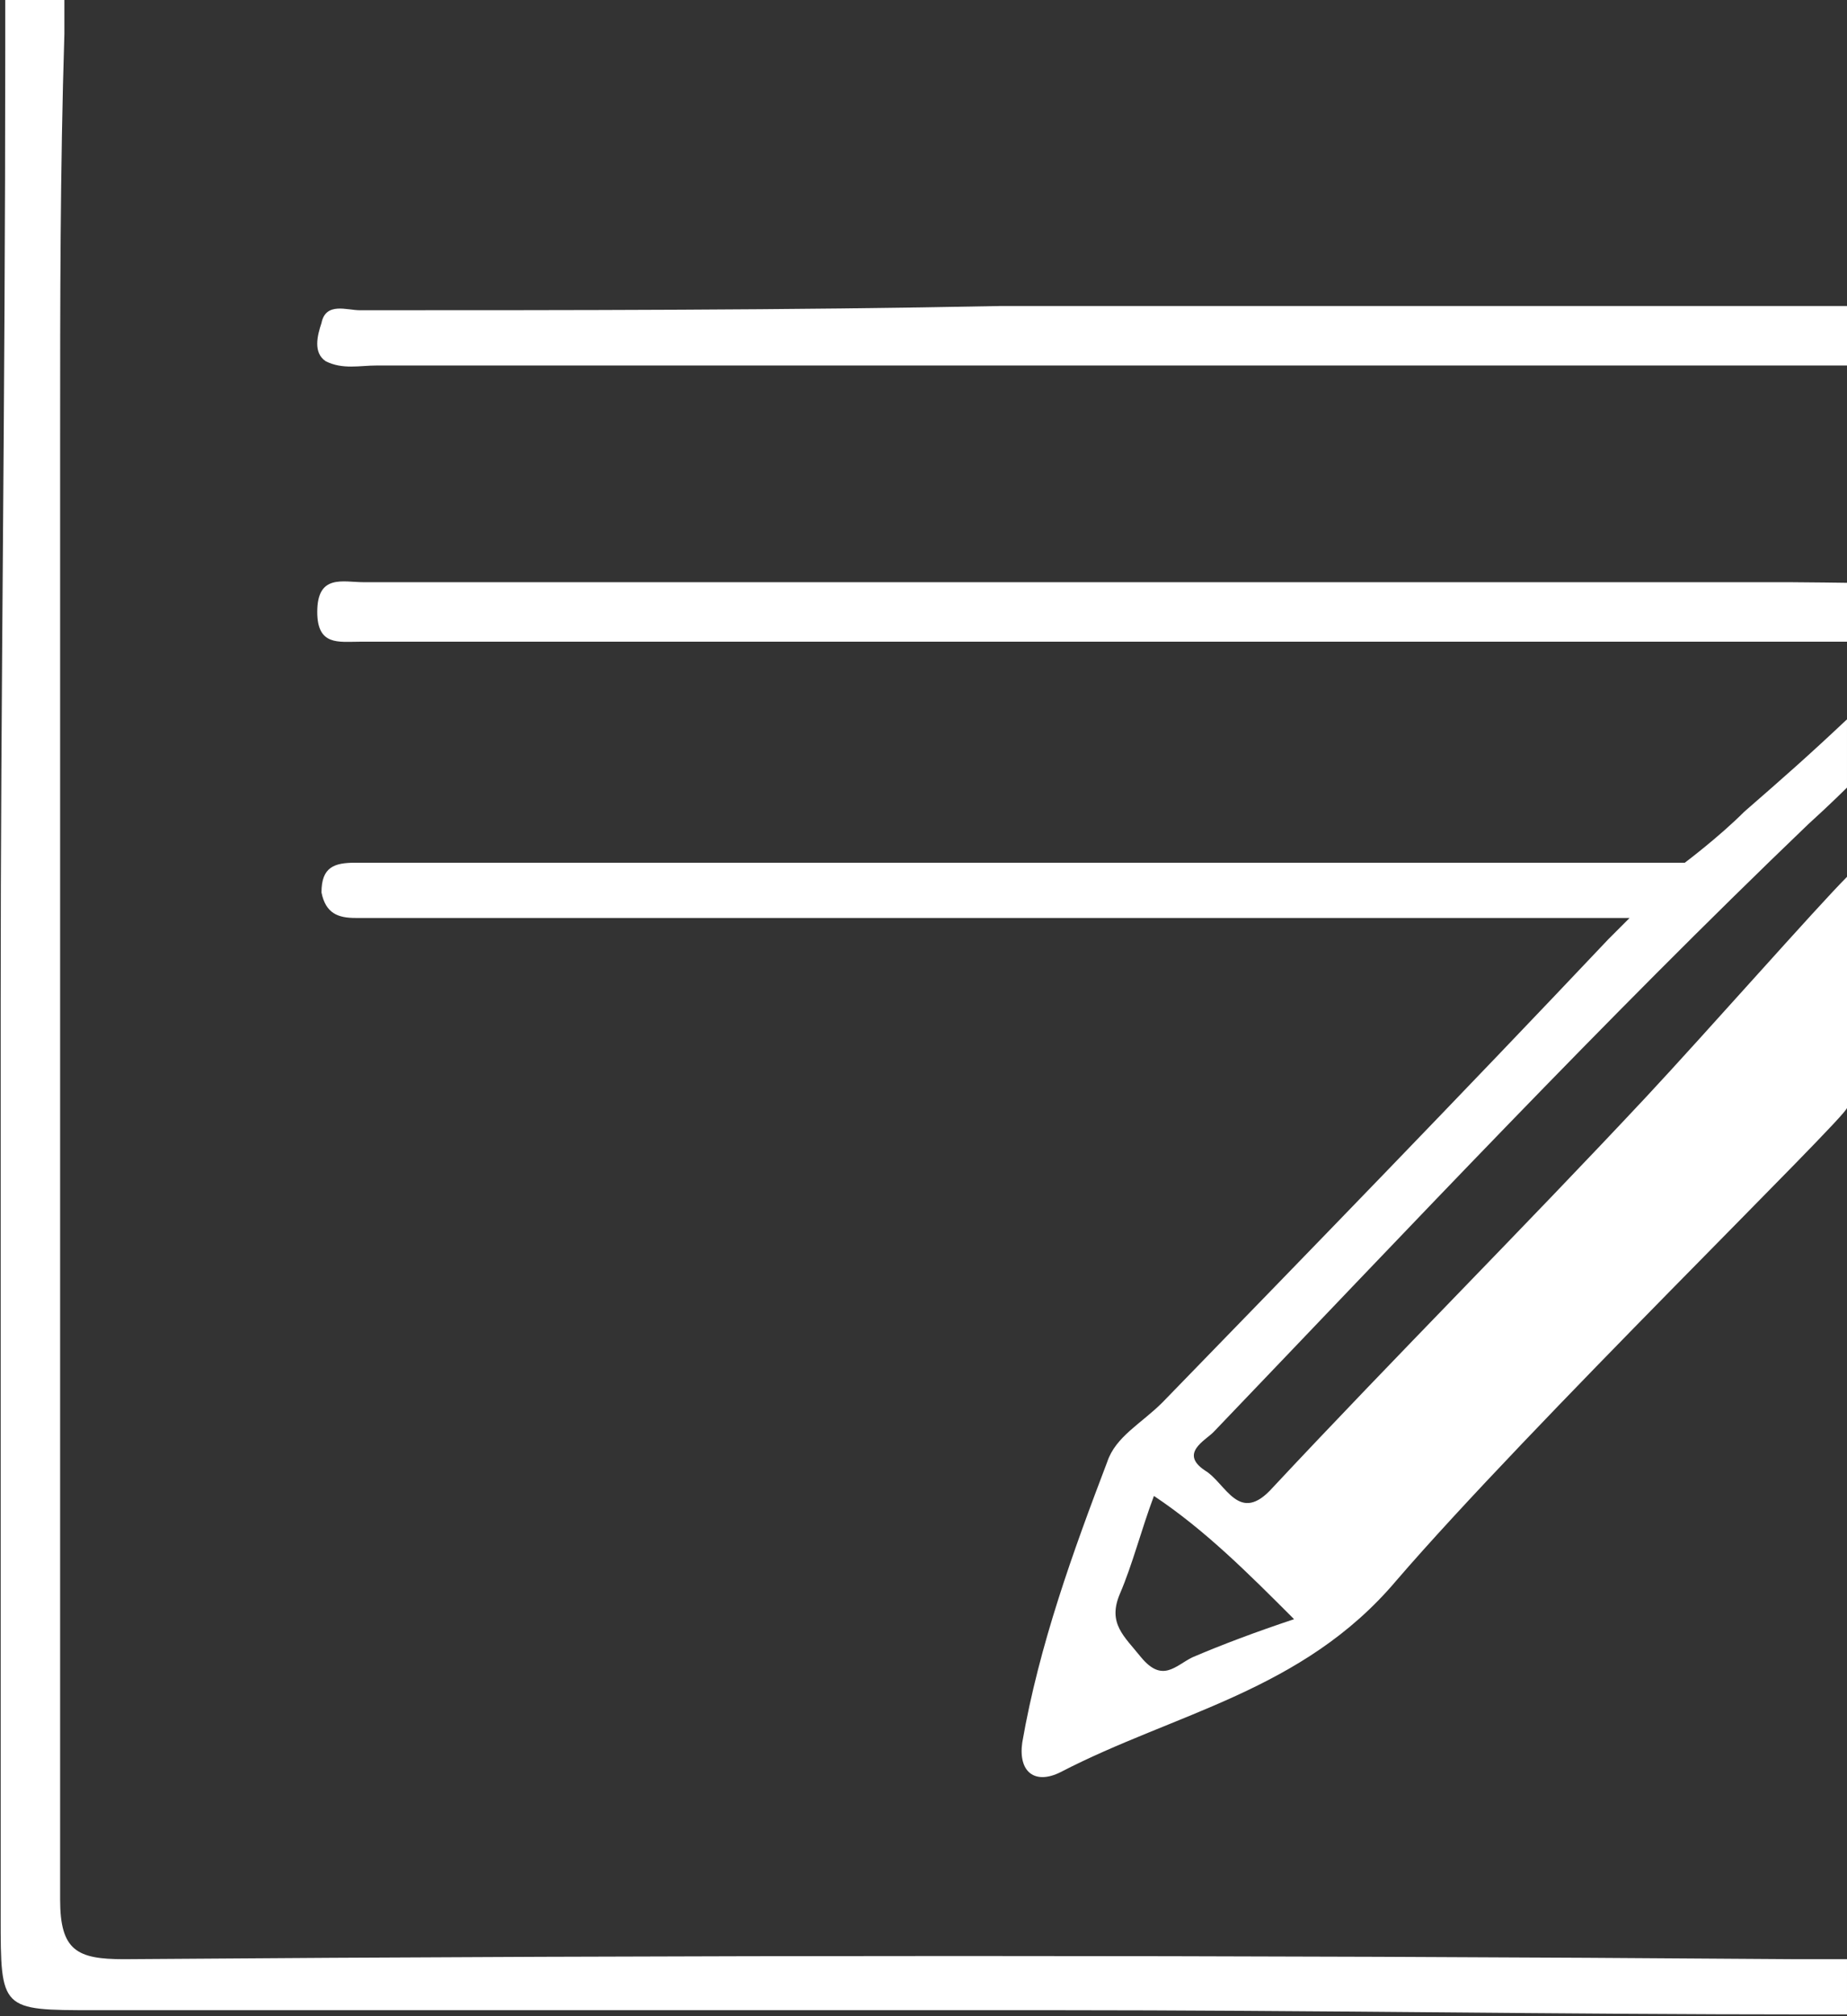
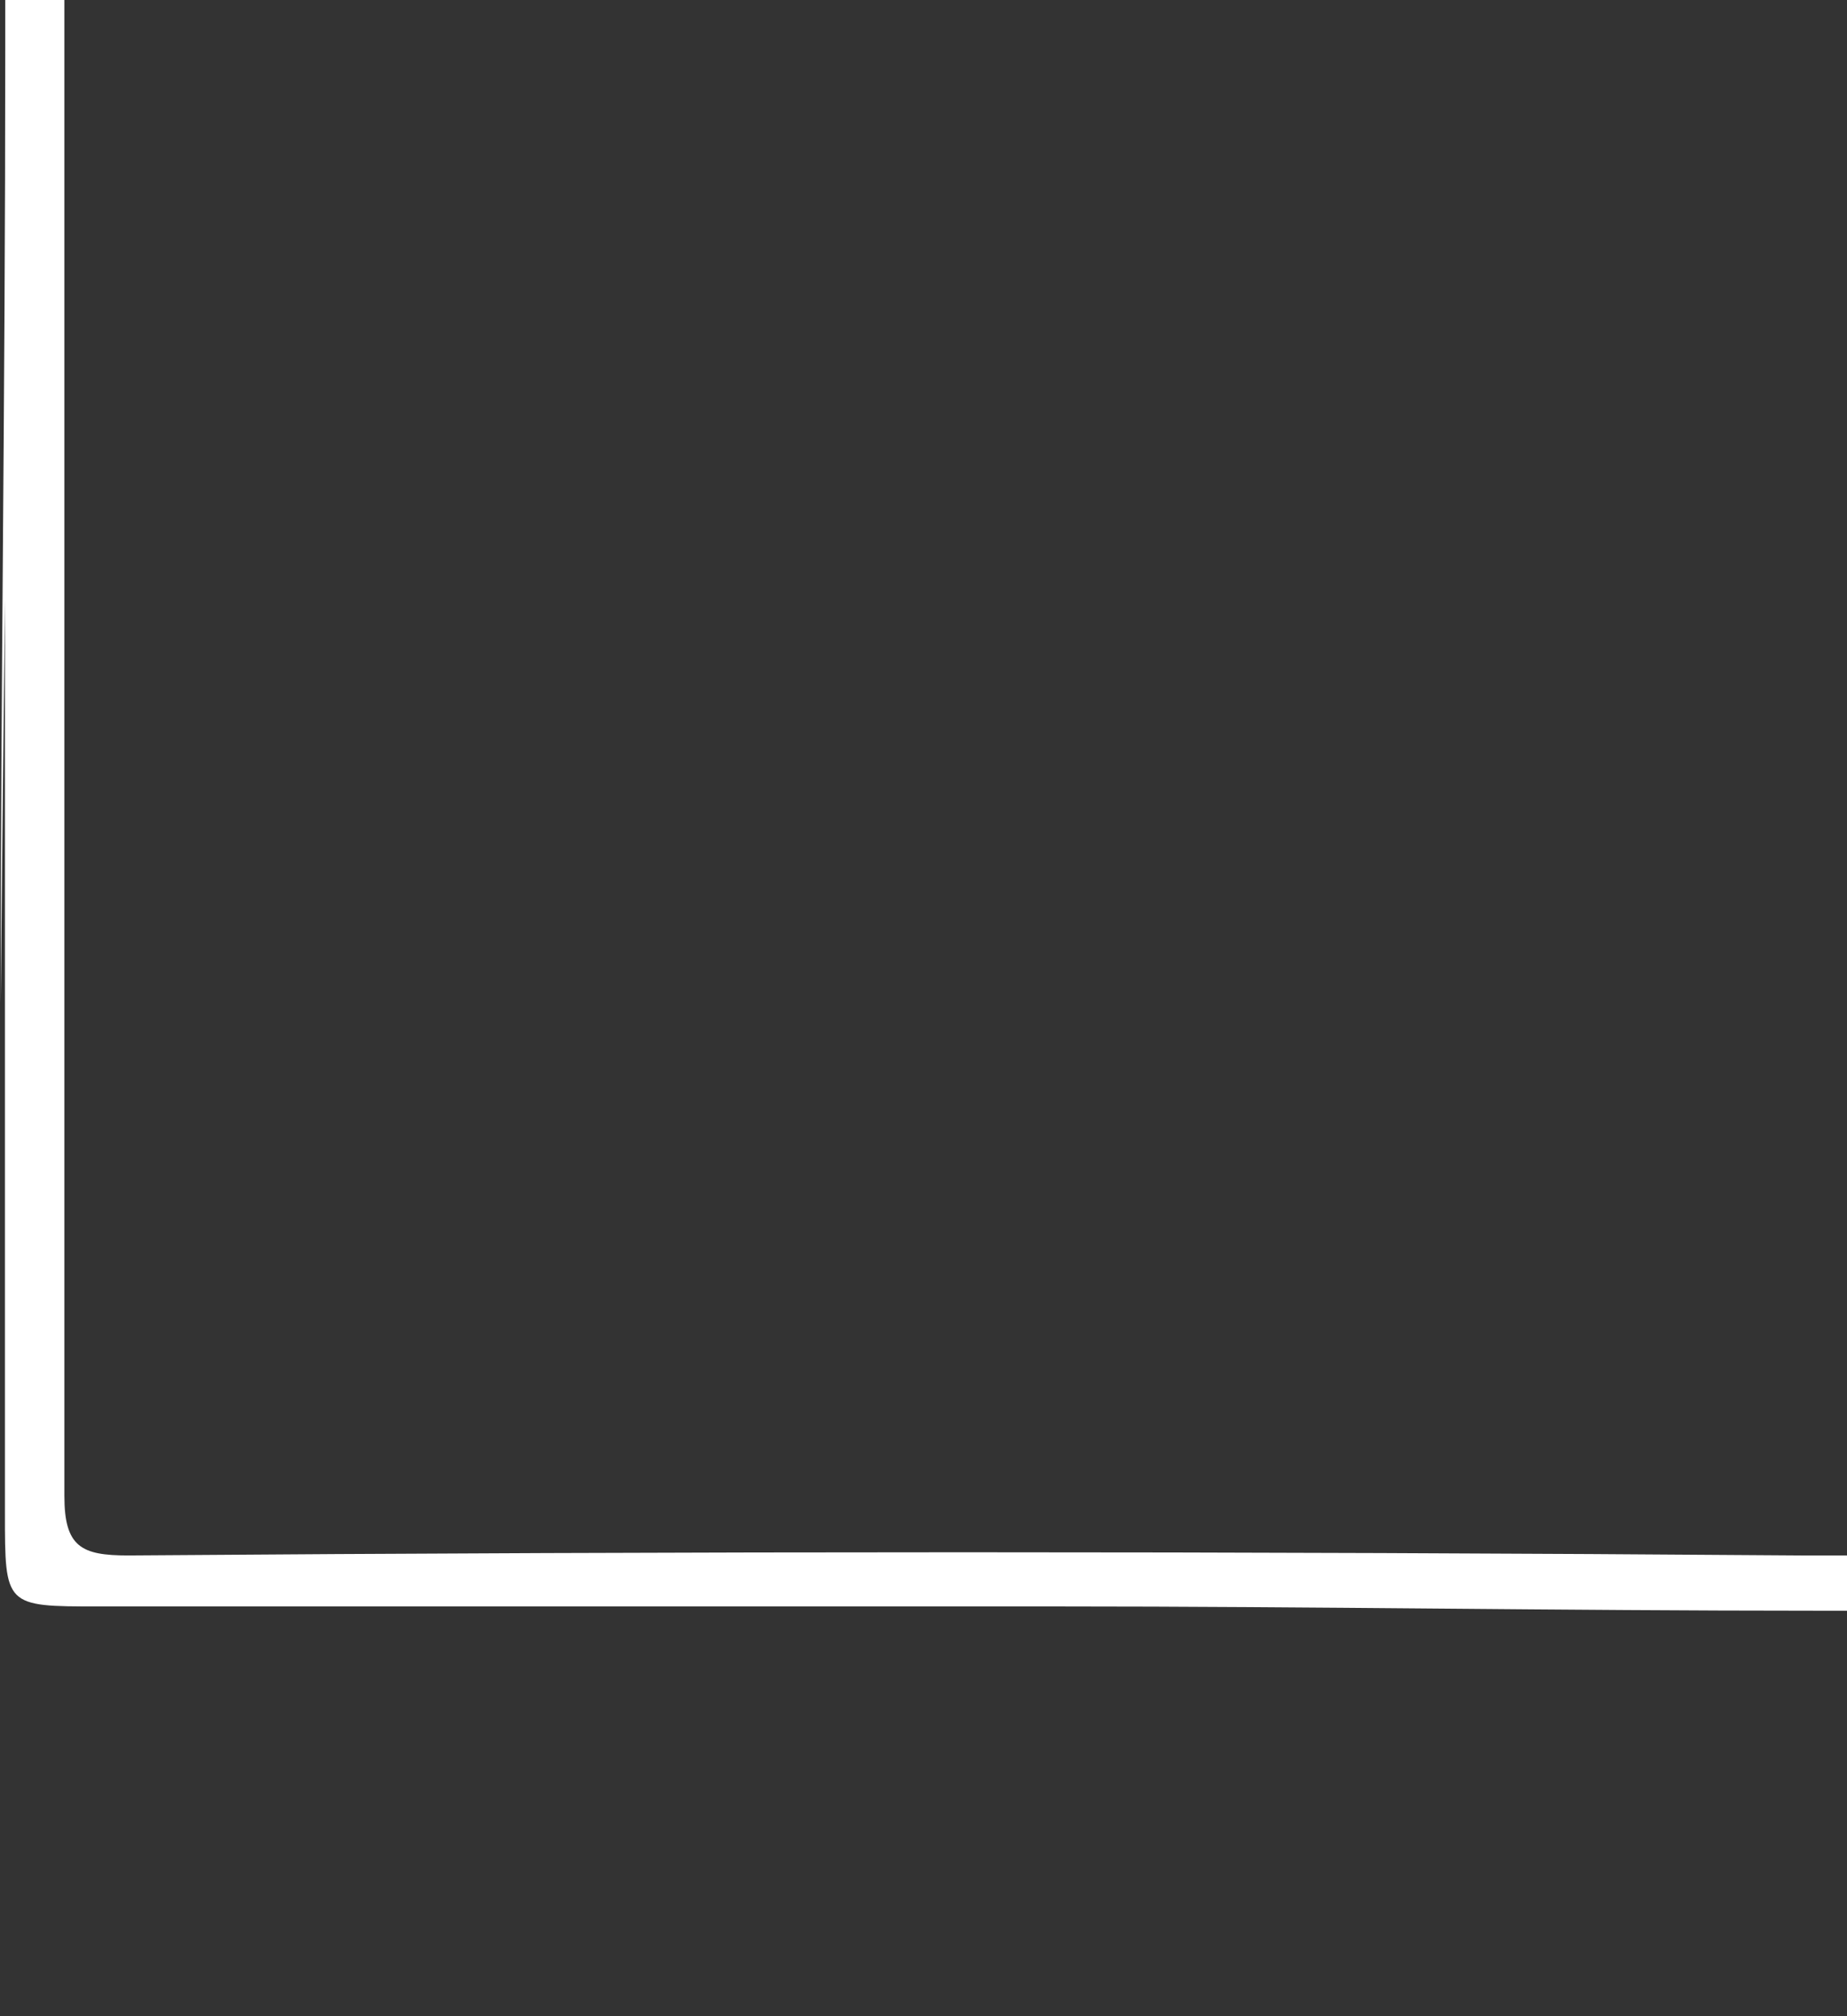
<svg xmlns="http://www.w3.org/2000/svg" height="192" viewBox="0 0 176 192" width="176">
  <rect x="0" y="0" width="176" height="192" fill="#333333" stroke="none" />
  <g fill="#fff">
-     <path d="m176 83.5v22c0 .809-30.428 30.481-42.974 45.051-8.903 10.522-21.045 12.546-31.972 18.211-2.428 1.215-4.047 0-3.642-2.833 1.619-9.308 4.856-18.211 8.094-26.71.809-2.428 3.238-3.643 5.261-5.666 14.165-14.57 28.33-29.139 42.495-44.114.404-.405 1.214-1.214 2.023-2.023-1.619 0-4.856 0-6.475 0-36.829 0-73.657 0-110.486 0-1.619 0-2.833 0-4.452 0s-2.833-.405-3.238-2.428c0-2.428 1.214-2.833 3.238-2.833h34.4 86.203 6.07s3.238-2.428 5.666-4.856c3.788-3.298 6.071-5.298 9.788-8.798v6.5s-1.5 1.5-3.717 3.513c-19.426 18.617-38.043 38.447-56.659 57.873-.81.809-3.238 2.023-.81 3.642 2.024 1.214 3.238 5.261 6.475 1.619 11.737-12.546 23.878-24.687 35.615-37.233 5.666-6.071 16.263-18.081 19.096-20.914zm-52.687 70.693c-4.452-4.452-8.499-8.499-13.355-11.737-1.214 3.238-2.024 6.476-3.238 9.309s.405 4.047 2.024 6.07c2.023 2.429 3.237.81 4.856 0 2.833-1.214 6.071-2.428 9.713-3.642z" />
-     <path d="m.064 95.511c0-30.353.435-56.511.436-91.011 0-1.214 0-4.5 0-4.5h5.635v3.238c-.405 12.951-.405 25.497-.405 38.447v139.22c0 4.856 1.619 5.666 6.071 5.666 53.017-.405 106.034-.405 159.455 0h4.744v5.261s-2.72 0-3.53 0c-23.877 0-47.755-.405-72.038-.405-30.353 0-60.706 0-91.464 0-8.904 0-8.904 0-8.904-8.903 0-28.33 0-57.874 0-87.013z" />
-     <path d="m103.078 55.443h67.586c1.215 0 5.336.057 5.336.057v5.609s-4.121 0-5.336 0c-45.327 0-91.059 0-136.386 0-2.024 0-4.047.405-4.047-2.833 0-3.642 2.428-2.833 4.452-2.833zm0-26.303h67.586 5.336v5.666s-4.526 0-5.336 0c-44.922 0-89.845 0-134.768 0-1.619 0-3.238.405-4.857-.405-1.214-.809-.809-2.428-.405-3.642.405-2.024 2.428-1.214 3.642-1.214 20.235 0 40.876 0 61.111-.405z" />
+     <path d="m.064 95.511c0-30.353.435-56.511.436-91.011 0-1.214 0-4.5 0-4.5h5.635v3.238v139.22c0 4.856 1.619 5.666 6.071 5.666 53.017-.405 106.034-.405 159.455 0h4.744v5.261s-2.72 0-3.53 0c-23.877 0-47.755-.405-72.038-.405-30.353 0-60.706 0-91.464 0-8.904 0-8.904 0-8.904-8.903 0-28.33 0-57.874 0-87.013z" />
  </g>
</svg>